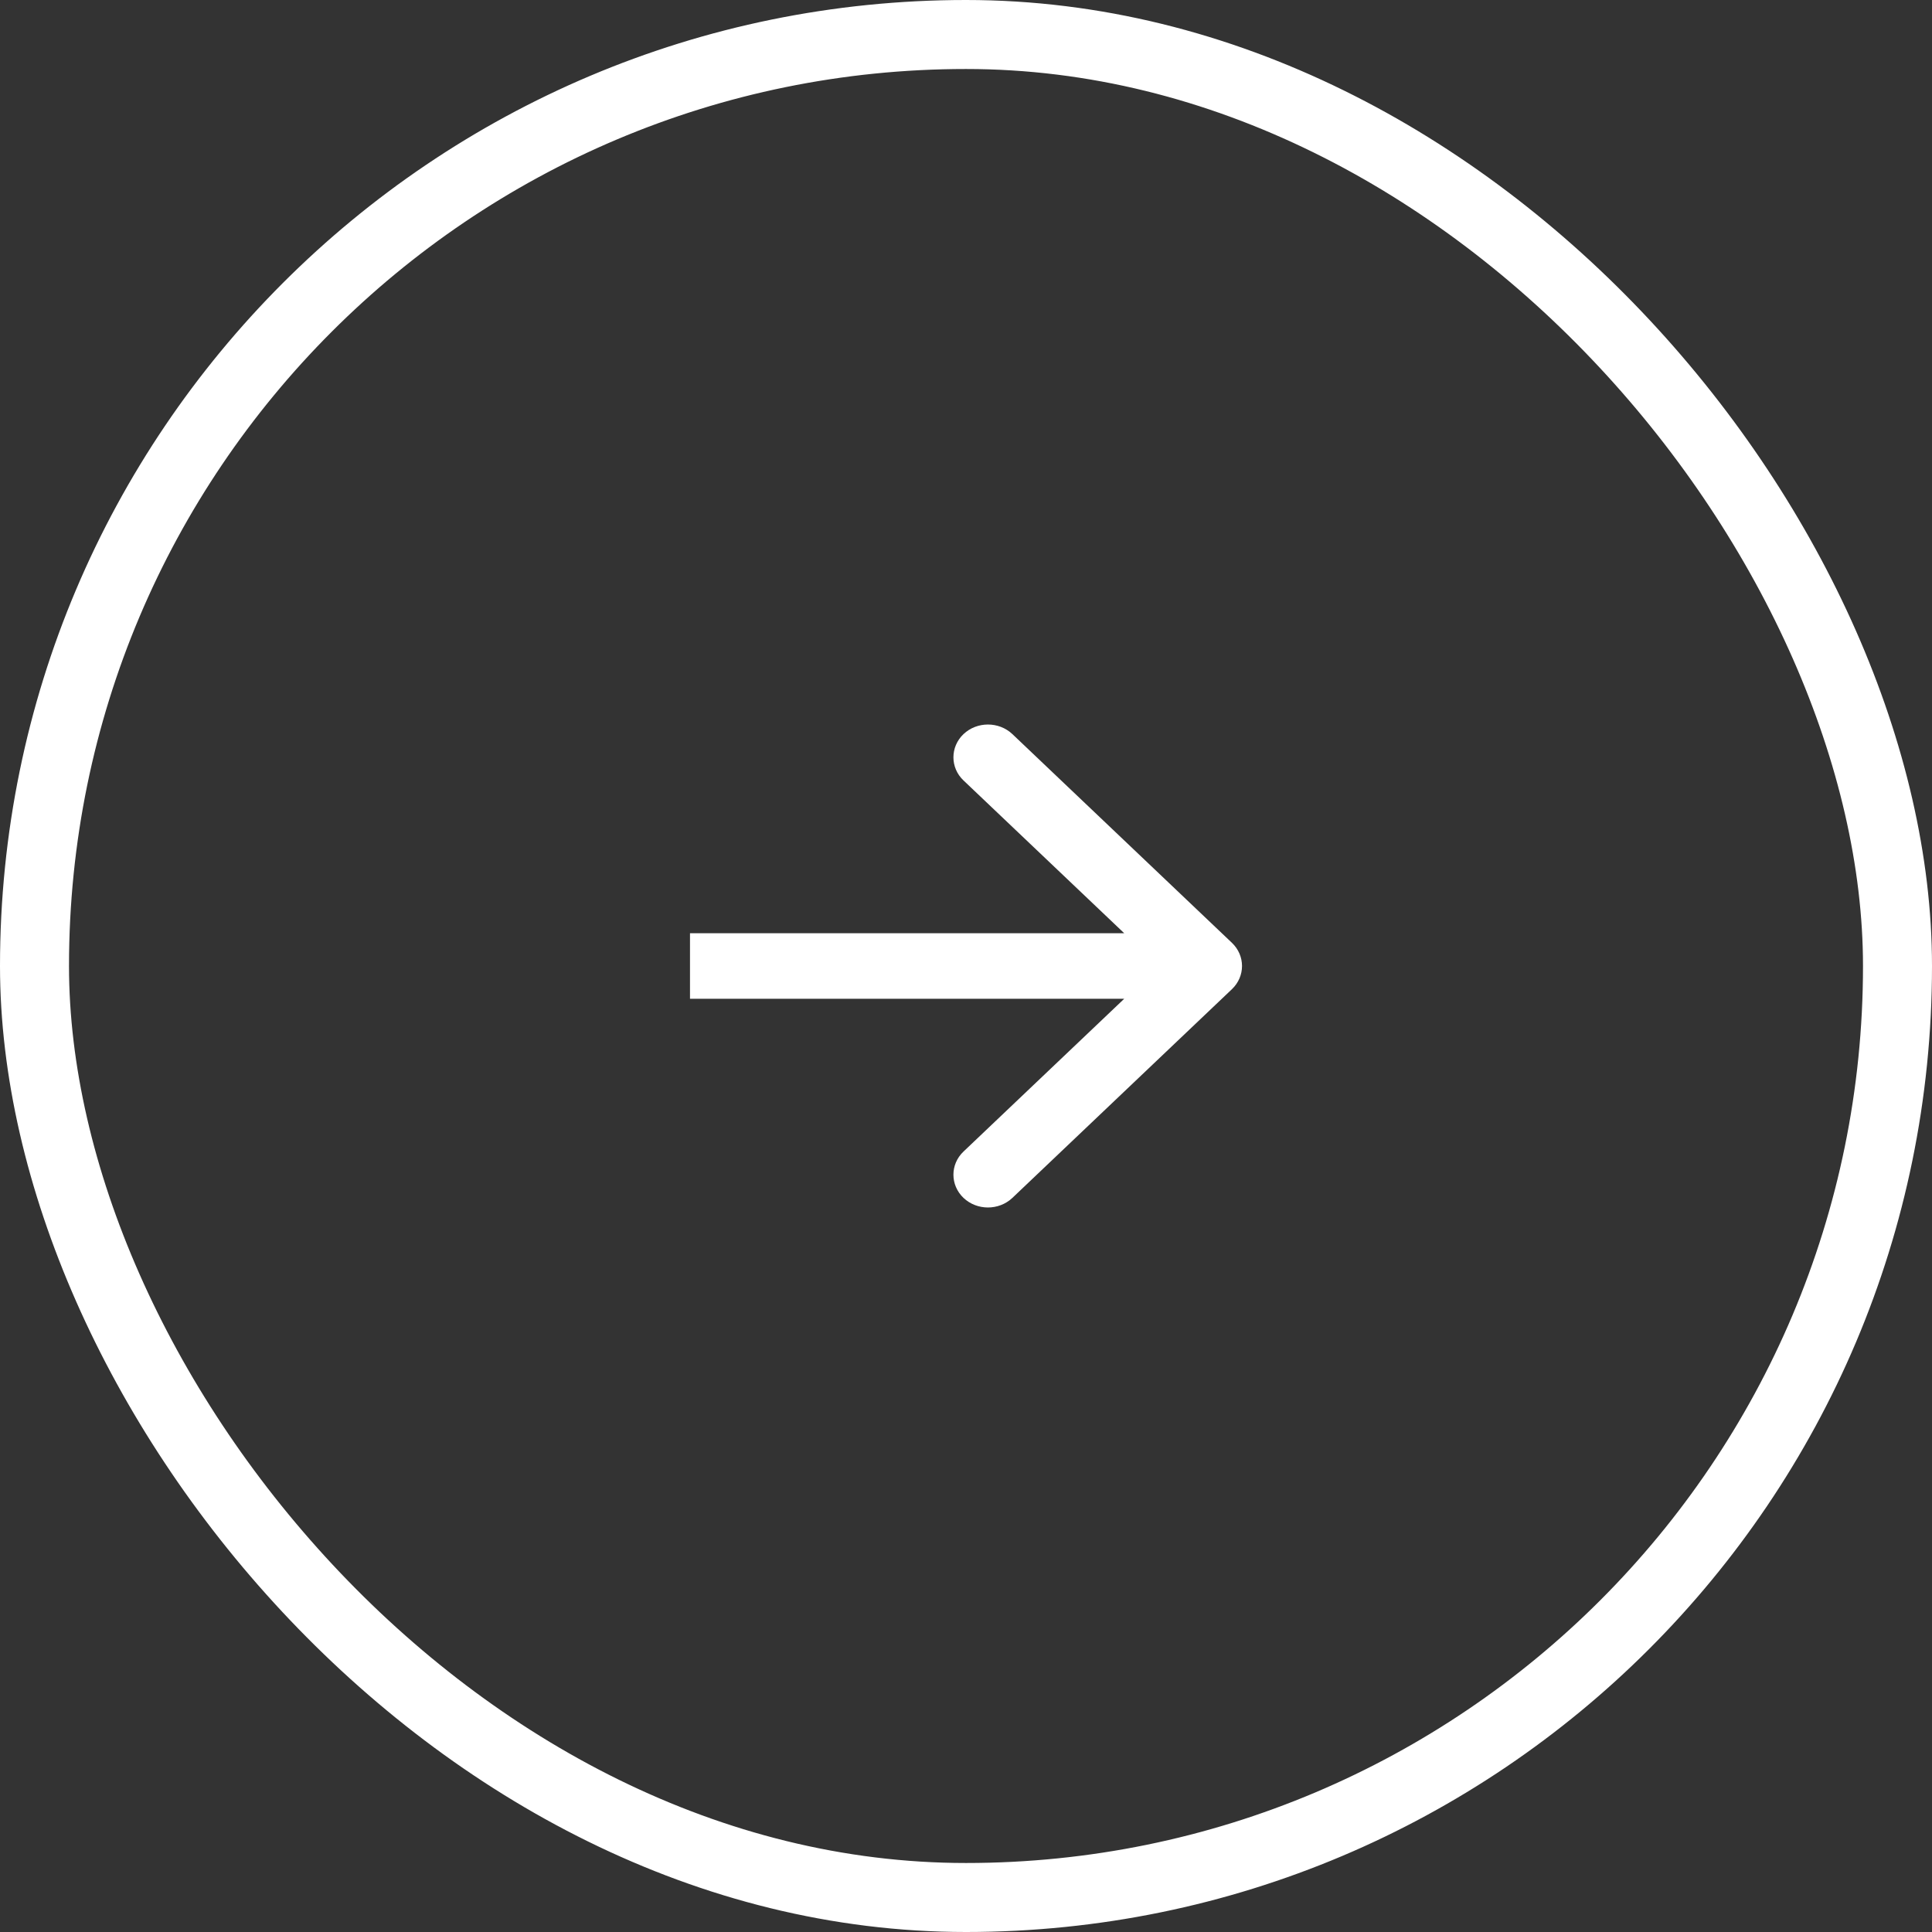
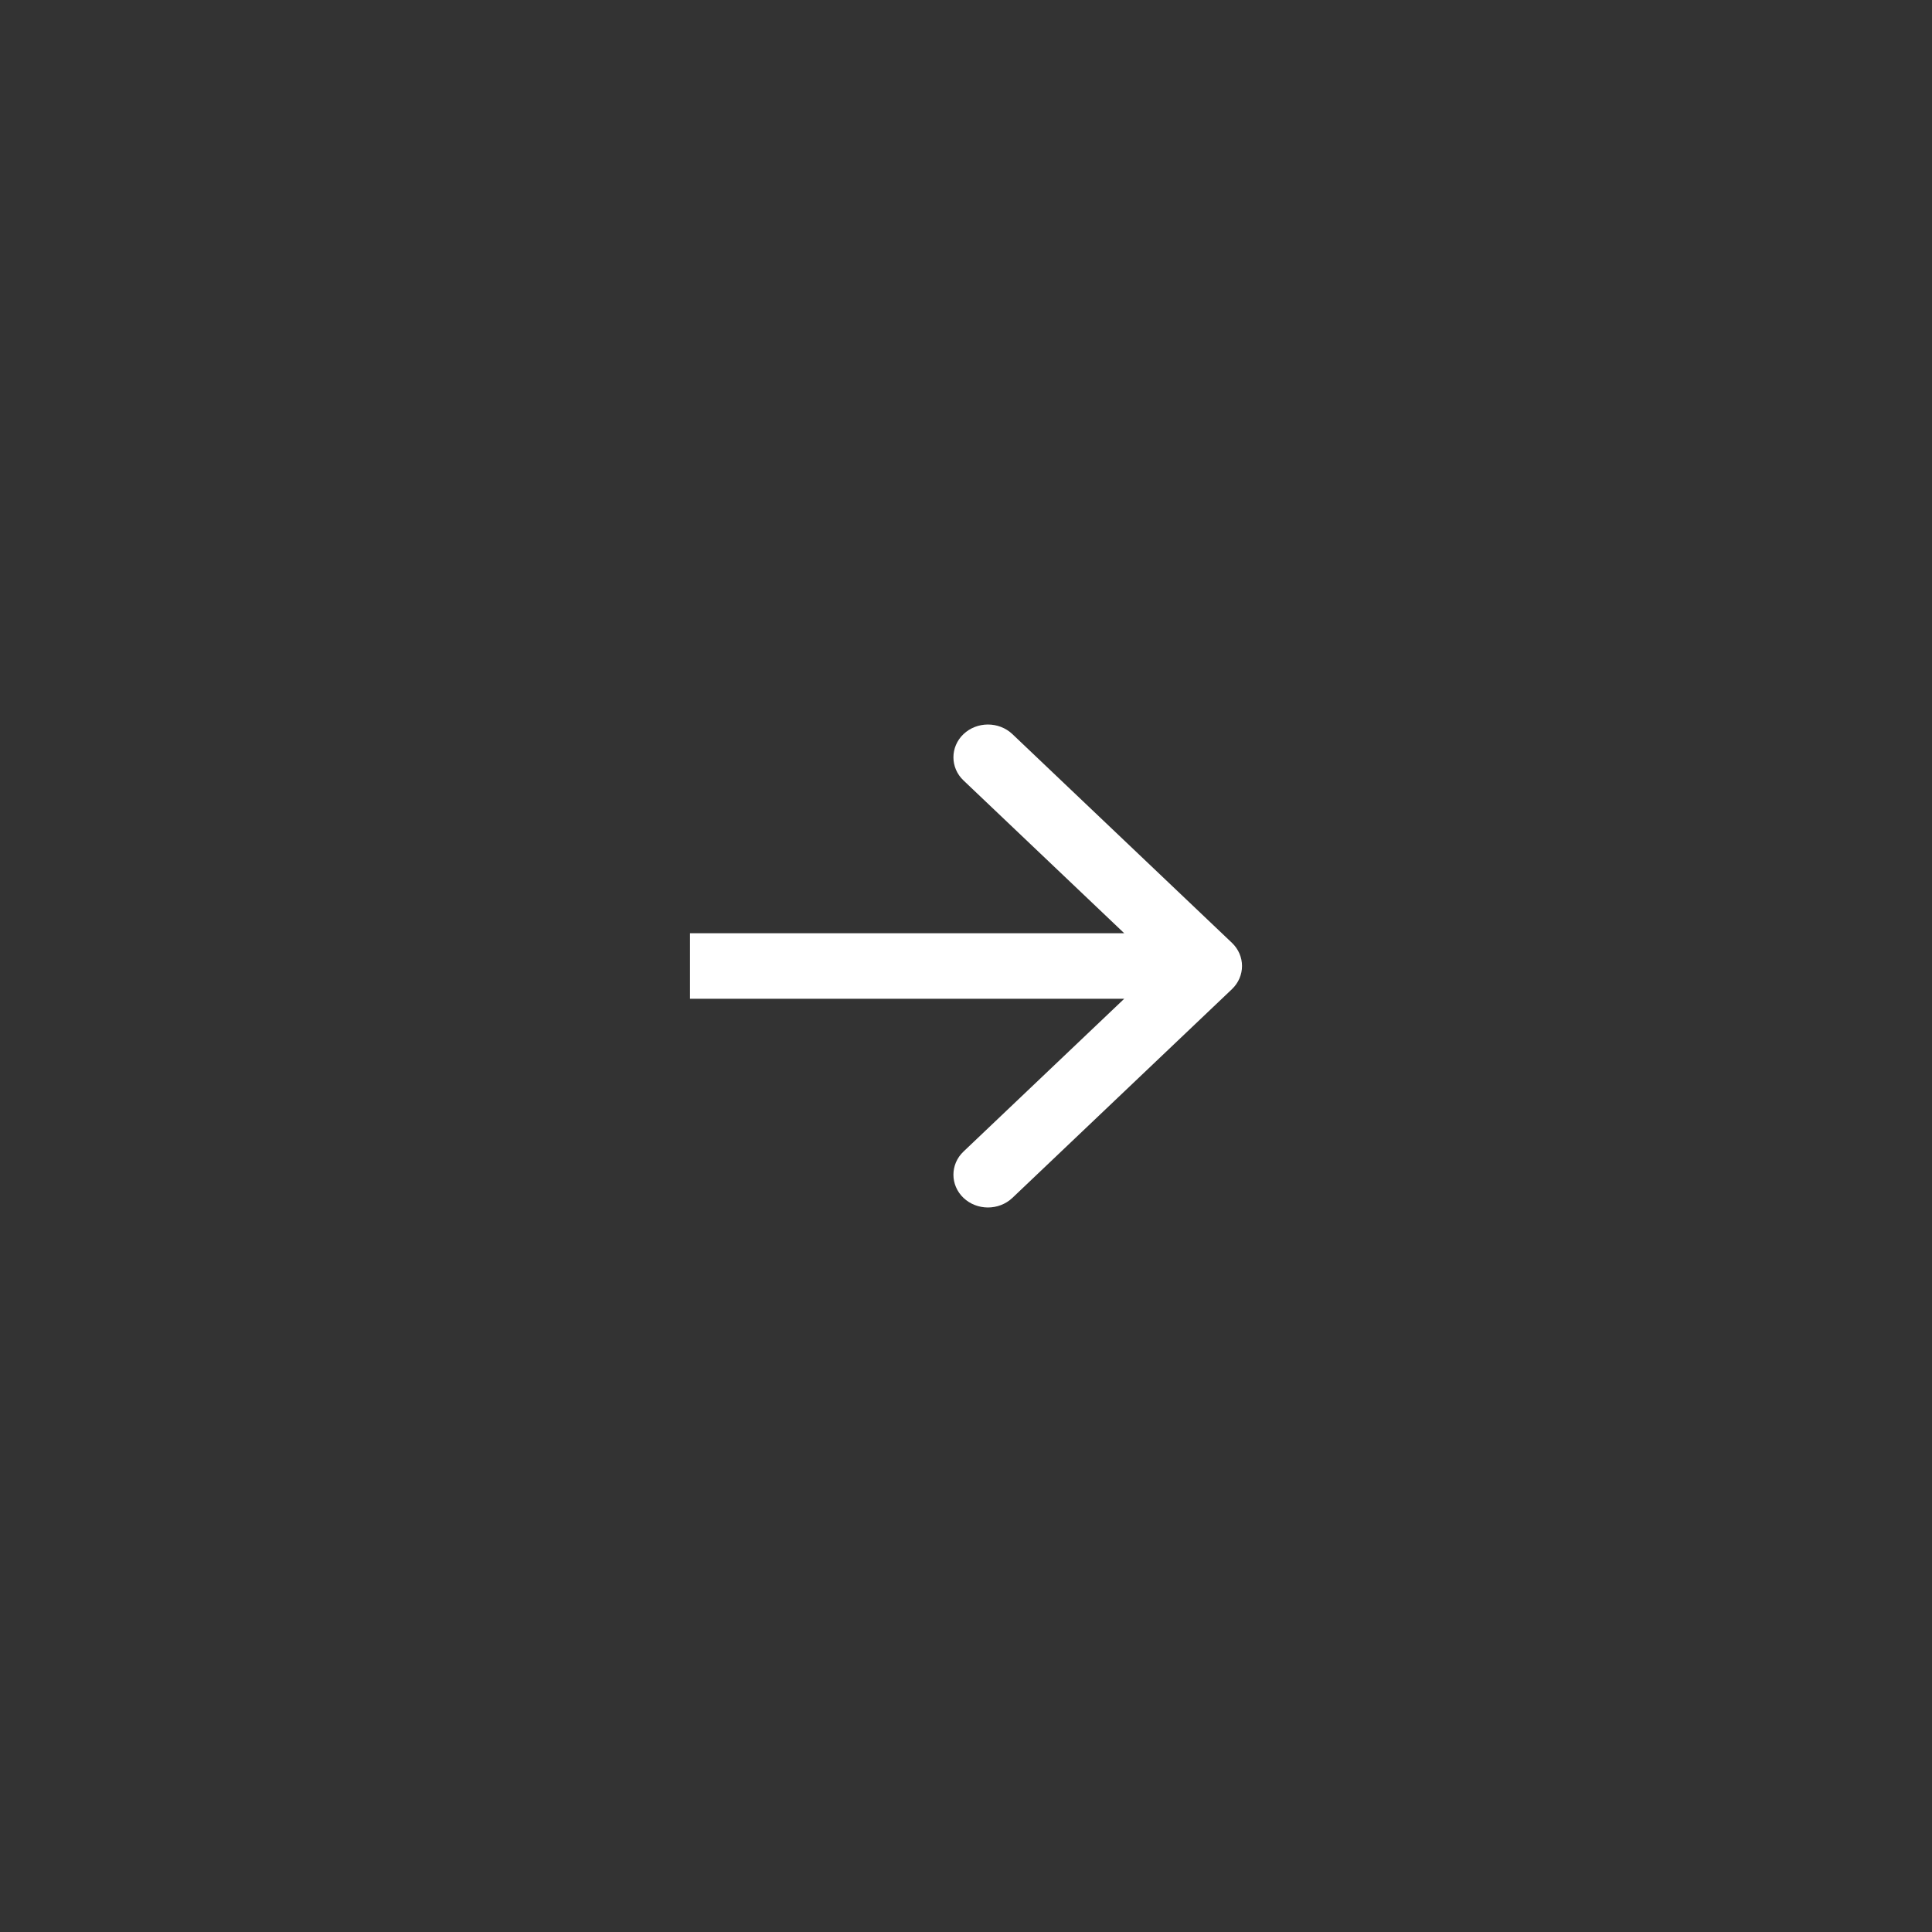
<svg xmlns="http://www.w3.org/2000/svg" width="28" height="28" viewBox="0 0 28 28" fill="none">
  <rect x="0" y="0" width="28" height="28" fill="#333333" stroke="none" />
  <path fill-rule="evenodd" clip-rule="evenodd" d="M14.672 10.639L17.854 13.664C18.049 13.85 18.049 14.15 17.854 14.336L14.672 17.361C14.476 17.546 14.16 17.546 13.964 17.361C13.769 17.175 13.769 16.874 13.964 16.689L16.293 14.475L10 14.475L10 13.525L16.293 13.525L13.964 11.311C13.769 11.126 13.769 10.825 13.964 10.639C14.16 10.454 14.476 10.454 14.672 10.639Z" fill="white" />
-   <rect x="0.5" y="0.5" width="27" height="27" rx="13.5" stroke="white" />
</svg>